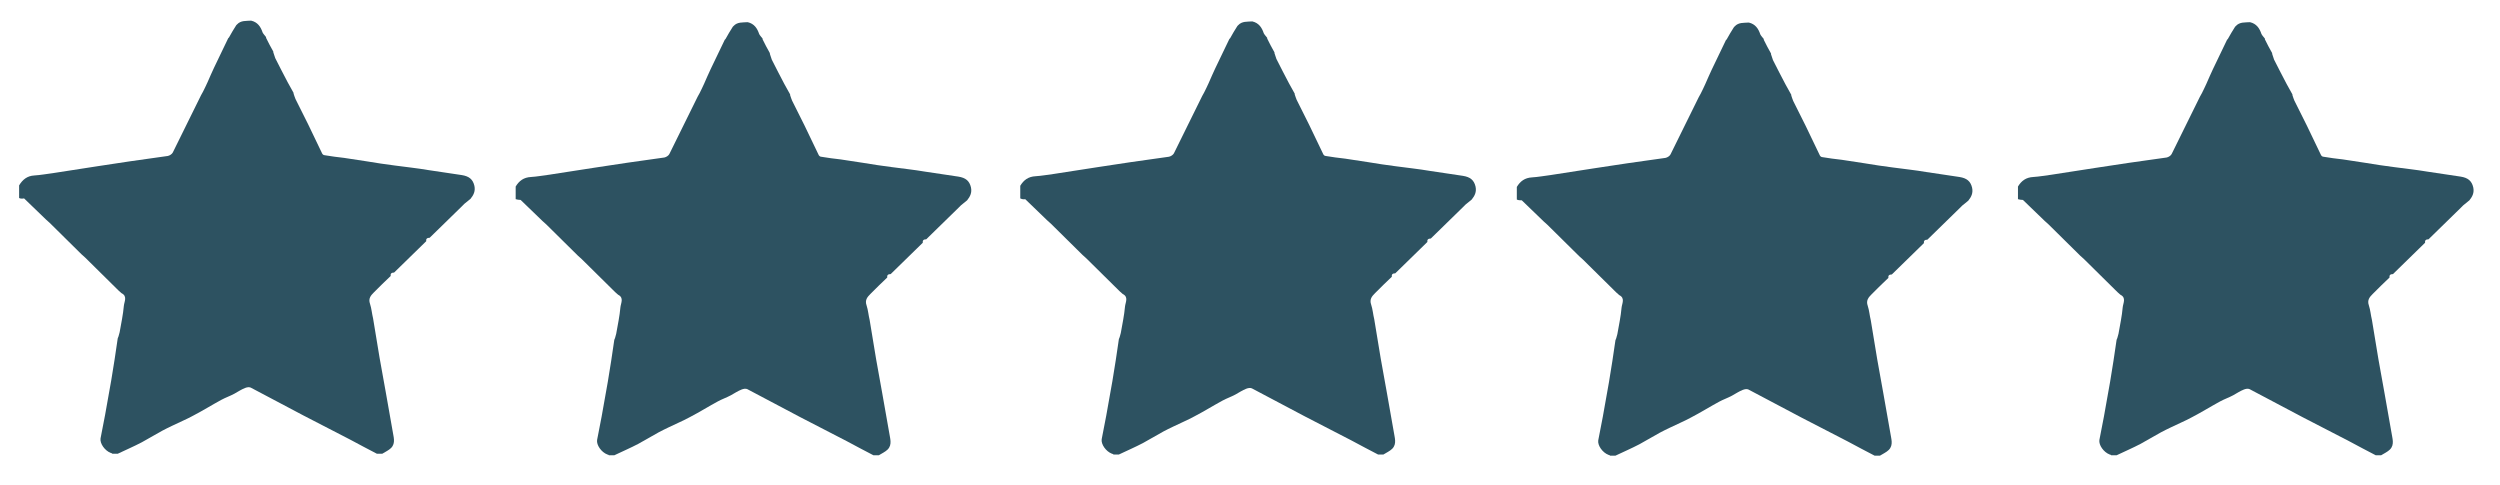
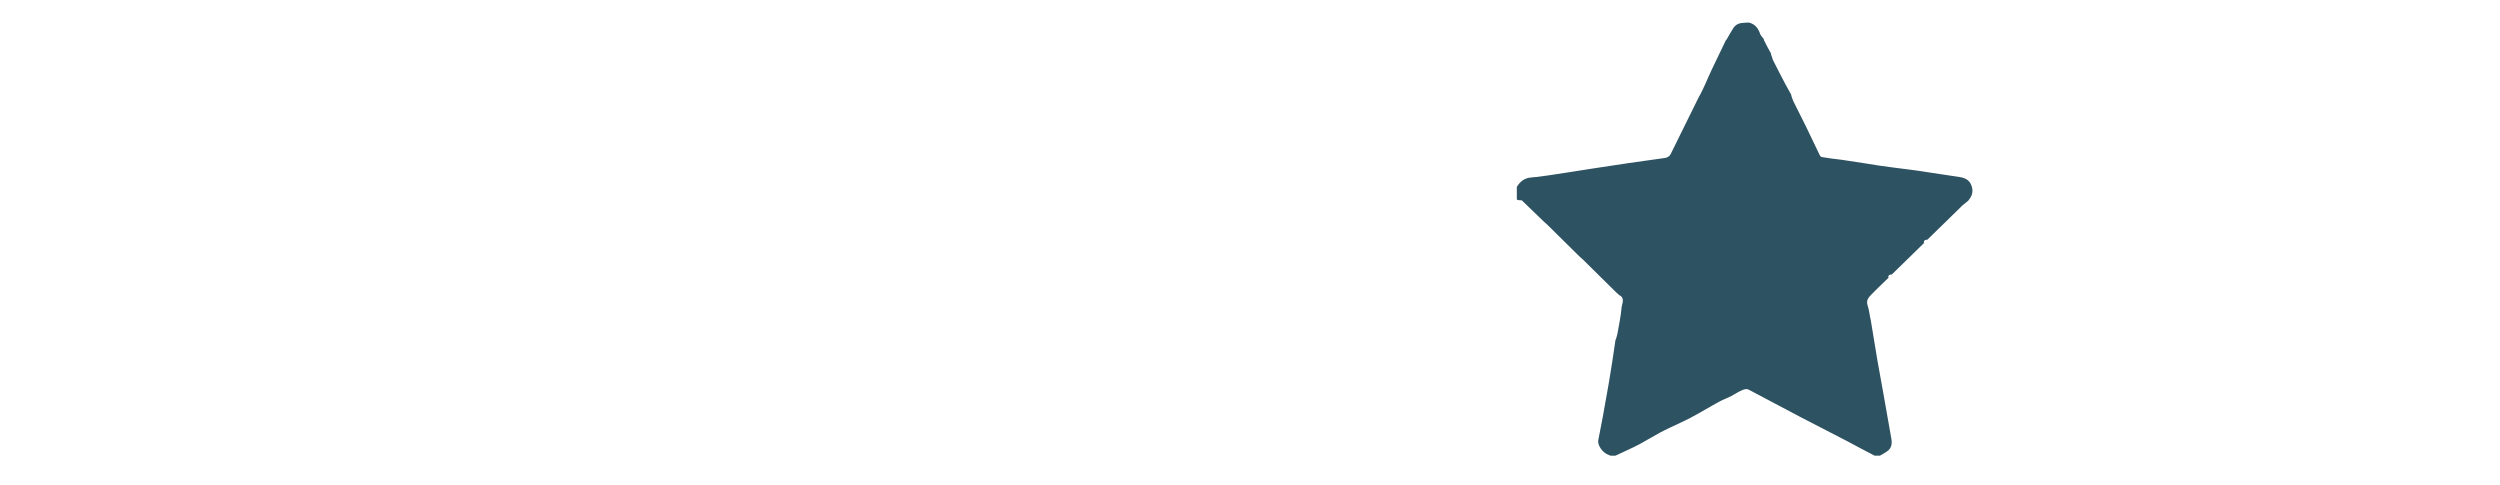
<svg xmlns="http://www.w3.org/2000/svg" version="1.1" id="Ebene_1" x="0px" y="0px" viewBox="0 0 654 127" style="enable-background:new 0 0 654 127;" xml:space="preserve">
  <style type="text/css">
	.st0{fill:#2D5261;}
</style>
-   <path class="st0" d="M5,51.8c0-1.1,0-2.2,0-3.3C5.9,47,7.1,46,9,45.9c1.6-0.1,3.2-0.4,4.8-0.6c3.9-0.6,7.8-1.2,11.6-1.8  c2.9-0.4,5.7-0.9,8.6-1.3c3.3-0.5,6.6-0.9,9.9-1.4c0.5-0.1,1.1-0.5,1.3-0.9c2.5-5,4.9-10,7.4-15c0.2-0.3,0.3-0.6,0.5-0.9  c0.4-0.8,0.8-1.6,1.2-2.5c0.6-1.3,1.1-2.6,1.7-3.8c1.2-2.6,2.5-5.1,3.7-7.7c0.1-0.1,0.1-0.1,0.2-0.2c0.6-1.1,1.2-2.1,1.9-3.2  c0.1-0.1,0.1-0.1,0.2-0.2c1-1.1,2.4-0.9,3.7-1c1.7,0.4,2.5,1.6,3,3.1c0.2,0.4,0.6,0.8,0.9,1.2c0,0.1,0,0.1,0,0.2  c0.6,1.2,1.2,2.4,1.9,3.6c0,0.1,0,0.1,0,0.2c0.2,0.5,0.3,1,0.5,1.5c1.1,2.2,2.2,4.3,3.3,6.4c0.5,0.9,1,1.8,1.5,2.7  c0,0.1,0,0.1,0,0.2c0.2,0.5,0.3,1,0.5,1.4c1.1,2.2,2.2,4.4,3.3,6.6c1.2,2.5,2.4,5,3.6,7.5c0.1,0.3,0.4,0.6,0.7,0.6  c1.7,0.3,3.4,0.5,5.1,0.7c2,0.3,3.9,0.6,5.9,0.9c2.5,0.4,4.9,0.8,7.4,1.1c2.9,0.4,5.9,0.7,8.8,1.2c2.9,0.4,5.8,0.9,8.7,1.3  c1.9,0.3,2.9,1.1,3.3,2.8c0.3,1.4-0.2,2.4-1,3.4c-0.5,0.4-1.1,0.9-1.6,1.3c-0.2,0.2-0.5,0.5-0.7,0.7c-2.8,2.7-5.6,5.5-8.4,8.2  c-0.7,0-1,0.3-0.9,0.9c-2.8,2.7-5.6,5.5-8.4,8.2c-0.7,0-1,0.3-0.9,0.9c-1.5,1.4-2.9,2.8-4.4,4.3c-0.8,0.8-1.5,1.6-1,3  c0.4,1.2,0.5,2.6,0.8,3.8c0.6,3.4,1.1,6.9,1.7,10.3c0.5,3,1.1,5.9,1.6,8.9c0.6,3.4,1.2,6.8,1.8,10.2c0.2,1.5,0.9,3.2-0.4,4.5  c-0.6,0.6-1.5,1-2.3,1.5c-0.5,0-0.9,0-1.4,0c-2.3-1.2-4.6-2.4-7-3.7c-4.1-2.1-8.1-4.2-12.2-6.3c-4.6-2.4-9.2-4.9-13.8-7.3  c-0.4-0.2-1-0.1-1.5,0.1c-1,0.4-1.9,1-2.8,1.5c-1.1,0.6-2.3,1-3.4,1.6c-2.4,1.3-4.8,2.8-7.3,4.1c-1.8,1-3.8,1.8-5.6,2.7  c-0.9,0.4-1.8,0.9-2.6,1.3c-1.8,1-3.5,2-5.3,3c-2.1,1.1-4.2,2-6.3,3c-0.5,0-0.9,0-1.4,0c-0.1-0.1-0.2-0.2-0.4-0.2  c-1.6-0.6-2.9-2.5-2.7-3.8c0.4-2.1,0.8-4.1,1.2-6.2c0.5-3,1.1-6,1.6-9c0.6-3.7,1.2-7.3,1.7-11c0.1-0.2,0.1-0.3,0.2-0.5  c0.1-0.4,0.2-0.7,0.3-1.1c0.4-2.3,0.9-4.6,1.1-6.9c0.1-1.1,1-2.5-0.6-3.3c-0.5-0.4-1-0.9-1.4-1.3c-2.7-2.7-5.4-5.3-8.1-8  c-0.3-0.3-0.7-0.6-1-0.9c-2.8-2.7-5.5-5.5-8.3-8.2c-0.3-0.3-0.7-0.6-1-0.9c-1.9-1.8-3.8-3.7-5.7-5.5C5.8,52,5.4,52,5,51.8z" />
-   <path class="st0" d="M134.9,52.1c0-1.1,0-2.2,0-3.3c0.9-1.5,2.1-2.4,4-2.5c1.6-0.1,3.2-0.4,4.8-0.6c3.9-0.6,7.8-1.2,11.6-1.8  c2.9-0.4,5.7-0.9,8.6-1.3c3.3-0.5,6.6-0.9,9.9-1.4c0.5-0.1,1.1-0.5,1.3-0.9c2.5-5,4.9-10,7.4-15c0.2-0.3,0.3-0.6,0.5-0.9  c0.4-0.8,0.8-1.6,1.2-2.5c0.6-1.3,1.1-2.6,1.7-3.8c1.2-2.6,2.5-5.1,3.7-7.7c0.1-0.1,0.1-0.1,0.2-0.2c0.6-1.1,1.2-2.1,1.9-3.2  c0.1-0.1,0.1-0.1,0.2-0.2c1-1.1,2.4-0.9,3.7-1c1.7,0.4,2.5,1.6,3,3.1c0.2,0.4,0.6,0.8,0.9,1.2c0,0.1,0,0.1,0,0.2  c0.6,1.2,1.2,2.4,1.9,3.6c0,0.1,0,0.1,0,0.2c0.2,0.5,0.3,1,0.5,1.5c1.1,2.2,2.2,4.3,3.3,6.4c0.5,0.9,1,1.8,1.5,2.7  c0,0.1,0,0.1,0,0.2c0.2,0.5,0.3,1,0.5,1.4c1.1,2.2,2.2,4.4,3.3,6.6c1.2,2.5,2.4,5,3.6,7.5c0.1,0.3,0.4,0.6,0.7,0.6  c1.7,0.3,3.4,0.5,5.1,0.7c2,0.3,3.9,0.6,5.9,0.9c2.5,0.4,4.9,0.8,7.4,1.1c2.9,0.4,5.9,0.7,8.8,1.2c2.9,0.4,5.8,0.9,8.7,1.3  c1.9,0.3,2.9,1.1,3.3,2.8c0.3,1.4-0.2,2.4-1,3.4c-0.5,0.4-1.1,0.9-1.6,1.3c-0.2,0.2-0.5,0.5-0.7,0.7c-2.8,2.7-5.6,5.5-8.4,8.2  c-0.7,0-1,0.3-0.9,0.9c-2.8,2.7-5.6,5.5-8.4,8.2c-0.7,0-1,0.3-0.9,0.9c-1.5,1.4-2.9,2.8-4.4,4.3c-0.8,0.8-1.5,1.6-1,3  c0.4,1.2,0.5,2.6,0.8,3.8c0.6,3.4,1.1,6.9,1.7,10.3c0.5,3,1.1,5.9,1.6,8.9c0.6,3.4,1.2,6.8,1.8,10.2c0.2,1.5,0.9,3.2-0.4,4.5  c-0.6,0.6-1.5,1-2.3,1.5c-0.5,0-0.9,0-1.4,0c-2.3-1.2-4.6-2.4-7-3.7c-4.1-2.1-8.1-4.2-12.2-6.3c-4.6-2.4-9.2-4.9-13.8-7.3  c-0.4-0.2-1-0.1-1.5,0.1c-1,0.4-1.9,1-2.8,1.5c-1.1,0.6-2.3,1-3.4,1.6c-2.4,1.3-4.8,2.8-7.3,4.1c-1.8,1-3.8,1.8-5.6,2.7  c-0.9,0.4-1.8,0.9-2.6,1.3c-1.8,1-3.5,2-5.3,3c-2.1,1.1-4.2,2-6.3,3c-0.5,0-0.9,0-1.4,0c-0.1-0.1-0.2-0.2-0.4-0.2  c-1.6-0.6-2.9-2.5-2.7-3.8c0.4-2.1,0.8-4.1,1.2-6.2c0.5-3,1.1-6,1.6-9c0.6-3.7,1.2-7.3,1.7-11c0.1-0.2,0.1-0.3,0.2-0.5  c0.1-0.4,0.2-0.7,0.3-1.1c0.4-2.3,0.9-4.6,1.1-6.9c0.1-1.1,1-2.5-0.6-3.3c-0.5-0.4-1-0.9-1.4-1.3c-2.7-2.7-5.4-5.3-8.1-8  c-0.3-0.3-0.7-0.6-1-0.9c-2.8-2.7-5.5-5.5-8.3-8.2c-0.3-0.3-0.7-0.6-1-0.9c-1.9-1.8-3.8-3.7-5.7-5.5  C135.7,52.3,135.2,52.2,134.9,52.1z" />
-   <path class="st0" d="M266.9,51.9c0-1.1,0-2.2,0-3.3c0.9-1.5,2.1-2.4,4-2.5c1.6-0.1,3.2-0.4,4.8-0.6c3.9-0.6,7.8-1.2,11.6-1.8  c2.9-0.4,5.7-0.9,8.6-1.3c3.3-0.5,6.6-0.9,9.9-1.4c0.5-0.1,1.1-0.5,1.3-0.9c2.5-5,4.9-10,7.4-15c0.2-0.3,0.3-0.6,0.5-0.9  c0.4-0.8,0.8-1.6,1.2-2.5c0.6-1.3,1.1-2.6,1.7-3.8c1.2-2.6,2.5-5.1,3.7-7.7c0.1-0.1,0.1-0.1,0.2-0.2c0.6-1.1,1.2-2.1,1.9-3.2  c0.1-0.1,0.1-0.1,0.2-0.2c1-1.1,2.4-0.9,3.7-1c1.7,0.4,2.5,1.6,3,3.1c0.2,0.4,0.6,0.8,0.9,1.2c0,0.1,0,0.1,0,0.2  c0.6,1.2,1.2,2.4,1.9,3.6c0,0.1,0,0.1,0,0.2c0.2,0.5,0.3,1,0.5,1.5c1.1,2.2,2.2,4.3,3.3,6.4c0.5,0.9,1,1.8,1.5,2.7  c0,0.1,0,0.1,0,0.2c0.2,0.5,0.3,1,0.5,1.4c1.1,2.2,2.2,4.4,3.3,6.6c1.2,2.5,2.4,5,3.6,7.5c0.1,0.3,0.4,0.6,0.7,0.6  c1.7,0.3,3.4,0.5,5.1,0.7c2,0.3,3.9,0.6,5.9,0.9c2.5,0.4,4.9,0.8,7.4,1.1c2.9,0.4,5.9,0.7,8.8,1.2c2.9,0.4,5.8,0.9,8.7,1.3  c1.9,0.3,2.9,1.1,3.3,2.8c0.3,1.4-0.2,2.4-1,3.4c-0.5,0.4-1.1,0.9-1.6,1.3c-0.2,0.2-0.5,0.5-0.7,0.7c-2.8,2.7-5.6,5.5-8.4,8.2  c-0.7,0-1,0.3-0.9,0.9c-2.8,2.7-5.6,5.5-8.4,8.2c-0.7,0-1,0.3-0.9,0.9c-1.5,1.4-2.9,2.8-4.4,4.3c-0.8,0.8-1.5,1.6-1,3  c0.4,1.2,0.5,2.6,0.8,3.8c0.6,3.4,1.1,6.9,1.7,10.3c0.5,3,1.1,5.9,1.6,8.9c0.6,3.4,1.2,6.8,1.8,10.2c0.2,1.5,0.9,3.2-0.4,4.5  c-0.6,0.6-1.5,1-2.3,1.5c-0.5,0-0.9,0-1.4,0c-2.3-1.2-4.6-2.4-7-3.7c-4.1-2.1-8.1-4.2-12.2-6.3c-4.6-2.4-9.2-4.9-13.8-7.3  c-0.4-0.2-1-0.1-1.5,0.1c-1,0.4-1.9,1-2.8,1.5c-1.1,0.6-2.3,1-3.4,1.6c-2.4,1.3-4.8,2.8-7.3,4.1c-1.8,1-3.8,1.8-5.6,2.7  c-0.9,0.4-1.8,0.9-2.6,1.3c-1.8,1-3.5,2-5.3,3c-2.1,1.1-4.2,2-6.3,3c-0.5,0-0.9,0-1.4,0c-0.1-0.1-0.2-0.2-0.4-0.2  c-1.6-0.6-2.9-2.5-2.7-3.8c0.4-2.1,0.8-4.1,1.2-6.2c0.5-3,1.1-6,1.6-9c0.6-3.7,1.2-7.3,1.7-11c0.1-0.2,0.1-0.3,0.2-0.5  c0.1-0.4,0.2-0.7,0.3-1.1c0.4-2.3,0.9-4.6,1.1-6.9c0.1-1.1,1-2.5-0.6-3.3c-0.5-0.4-1-0.9-1.4-1.3c-2.7-2.7-5.4-5.3-8.1-8  c-0.3-0.3-0.7-0.6-1-0.9c-2.8-2.7-5.5-5.5-8.3-8.2c-0.3-0.3-0.7-0.6-1-0.9c-1.9-1.8-3.8-3.7-5.7-5.5  C267.8,52.2,267.3,52.1,266.9,51.9z" />
  <path class="st0" d="M396.8,52.2c0-1.1,0-2.2,0-3.3c0.9-1.5,2.1-2.4,4-2.5c1.6-0.1,3.2-0.4,4.8-0.6c3.9-0.6,7.8-1.2,11.6-1.8  c2.9-0.4,5.7-0.9,8.6-1.3c3.3-0.5,6.6-0.9,9.9-1.4c0.5-0.1,1.1-0.5,1.3-0.9c2.5-5,4.9-10,7.4-15c0.2-0.3,0.3-0.6,0.5-0.9  c0.4-0.8,0.8-1.6,1.2-2.5c0.6-1.3,1.1-2.6,1.7-3.8c1.2-2.6,2.5-5.1,3.7-7.7c0.1-0.1,0.1-0.1,0.2-0.2c0.6-1.1,1.2-2.1,1.9-3.2  c0.1-0.1,0.1-0.1,0.2-0.2c1-1.1,2.4-0.9,3.7-1c1.7,0.4,2.5,1.6,3,3.1c0.2,0.4,0.6,0.8,0.9,1.2c0,0.1,0,0.1,0,0.2  c0.6,1.2,1.2,2.4,1.9,3.6c0,0.1,0,0.1,0,0.2c0.2,0.5,0.3,1,0.5,1.5c1.1,2.2,2.2,4.3,3.3,6.4c0.5,0.9,1,1.8,1.5,2.7  c0,0.1,0,0.1,0,0.2c0.2,0.5,0.3,1,0.5,1.4c1.1,2.2,2.2,4.4,3.3,6.6c1.2,2.5,2.4,5,3.6,7.5c0.1,0.3,0.4,0.6,0.7,0.6  c1.7,0.3,3.4,0.5,5.1,0.7c2,0.3,3.9,0.6,5.9,0.9c2.5,0.4,4.9,0.8,7.4,1.1c2.9,0.4,5.9,0.7,8.8,1.2c2.9,0.4,5.8,0.9,8.7,1.3  c1.9,0.3,2.9,1.1,3.3,2.8c0.3,1.4-0.2,2.4-1,3.4c-0.5,0.4-1.1,0.9-1.6,1.3c-0.2,0.2-0.5,0.5-0.7,0.7c-2.8,2.7-5.6,5.5-8.4,8.2  c-0.7,0-1,0.3-0.9,0.9c-2.8,2.7-5.6,5.5-8.4,8.2c-0.7,0-1,0.3-0.9,0.9c-1.5,1.4-2.9,2.8-4.4,4.3c-0.8,0.8-1.5,1.6-1,3  c0.4,1.2,0.5,2.6,0.8,3.8c0.6,3.4,1.1,6.9,1.7,10.3c0.5,3,1.1,5.9,1.6,8.9c0.6,3.4,1.2,6.8,1.8,10.2c0.2,1.5,0.9,3.2-0.4,4.5  c-0.6,0.6-1.5,1-2.3,1.5c-0.5,0-0.9,0-1.4,0c-2.3-1.2-4.6-2.4-7-3.7c-4.1-2.1-8.1-4.2-12.2-6.3c-4.6-2.4-9.2-4.9-13.8-7.3  c-0.4-0.2-1-0.1-1.5,0.1c-1,0.4-1.9,1-2.8,1.5c-1.1,0.6-2.3,1-3.4,1.6c-2.4,1.3-4.8,2.8-7.3,4.1c-1.8,1-3.8,1.8-5.6,2.7  c-0.9,0.4-1.8,0.9-2.6,1.3c-1.8,1-3.5,2-5.3,3c-2.1,1.1-4.2,2-6.3,3c-0.5,0-0.9,0-1.4,0c-0.1-0.1-0.2-0.2-0.4-0.2  c-1.6-0.6-2.9-2.5-2.7-3.8c0.4-2.1,0.8-4.1,1.2-6.2c0.5-3,1.1-6,1.6-9c0.6-3.7,1.2-7.3,1.7-11c0.1-0.2,0.1-0.3,0.2-0.5  c0.1-0.4,0.2-0.7,0.3-1.1c0.4-2.3,0.9-4.6,1.1-6.9c0.1-1.1,1-2.5-0.6-3.3c-0.5-0.4-1-0.9-1.4-1.3c-2.7-2.7-5.4-5.3-8.1-8  c-0.3-0.3-0.7-0.6-1-0.9c-2.8-2.7-5.5-5.5-8.3-8.2c-0.3-0.3-0.7-0.6-1-0.9c-1.9-1.8-3.8-3.7-5.7-5.5  C397.6,52.4,397.2,52.4,396.8,52.2z" />
-   <path class="st0" d="M527.9,52.1c0-1.1,0-2.2,0-3.3c0.9-1.5,2.1-2.4,4-2.5c1.6-0.1,3.2-0.4,4.8-0.6c3.9-0.6,7.8-1.2,11.6-1.8  c2.9-0.4,5.7-0.9,8.6-1.3c3.3-0.5,6.6-0.9,9.9-1.4c0.5-0.1,1.1-0.5,1.3-0.9c2.5-5,4.9-10,7.4-15c0.2-0.3,0.3-0.6,0.5-0.9  c0.4-0.8,0.8-1.6,1.2-2.5c0.6-1.3,1.1-2.6,1.7-3.8c1.2-2.6,2.5-5.1,3.7-7.7c0.1-0.1,0.1-0.1,0.2-0.2c0.6-1.1,1.2-2.1,1.9-3.2  c0.1-0.1,0.1-0.1,0.2-0.2c1-1.1,2.4-0.9,3.7-1c1.7,0.4,2.5,1.6,3,3.1c0.2,0.4,0.6,0.8,0.9,1.2c0,0.1,0,0.1,0,0.2  c0.6,1.2,1.2,2.4,1.9,3.6c0,0.1,0,0.1,0,0.2c0.2,0.5,0.3,1,0.5,1.5c1.1,2.2,2.2,4.3,3.3,6.4c0.5,0.9,1,1.8,1.5,2.7  c0,0.1,0,0.1,0,0.2c0.2,0.5,0.3,1,0.5,1.4c1.1,2.2,2.2,4.4,3.3,6.6c1.2,2.5,2.4,5,3.6,7.5c0.1,0.3,0.4,0.6,0.7,0.6  c1.7,0.3,3.4,0.5,5.1,0.7c2,0.3,3.9,0.6,5.9,0.9c2.5,0.4,4.9,0.8,7.4,1.1c2.9,0.4,5.9,0.7,8.8,1.2c2.9,0.4,5.8,0.9,8.7,1.3  c1.9,0.3,2.9,1.1,3.3,2.8c0.3,1.4-0.2,2.4-1,3.4c-0.5,0.4-1.1,0.9-1.6,1.3c-0.2,0.2-0.5,0.5-0.7,0.7c-2.8,2.7-5.6,5.5-8.4,8.2  c-0.7,0-1,0.3-0.9,0.9c-2.8,2.7-5.6,5.5-8.4,8.2c-0.7,0-1,0.3-0.9,0.9c-1.5,1.4-2.9,2.8-4.4,4.3c-0.8,0.8-1.5,1.6-1,3  c0.4,1.2,0.5,2.6,0.8,3.8c0.6,3.4,1.1,6.9,1.7,10.3c0.5,3,1.1,5.9,1.6,8.9c0.6,3.4,1.2,6.8,1.8,10.2c0.2,1.5,0.9,3.2-0.4,4.5  c-0.6,0.6-1.5,1-2.3,1.5c-0.5,0-0.9,0-1.4,0c-2.3-1.2-4.6-2.4-7-3.7c-4.1-2.1-8.1-4.2-12.2-6.3c-4.6-2.4-9.2-4.9-13.8-7.3  c-0.4-0.2-1-0.1-1.5,0.1c-1,0.4-1.9,1-2.8,1.5c-1.1,0.6-2.3,1-3.4,1.6c-2.4,1.3-4.8,2.8-7.3,4.1c-1.8,1-3.8,1.8-5.6,2.7  c-0.9,0.4-1.8,0.9-2.6,1.3c-1.8,1-3.5,2-5.3,3c-2.1,1.1-4.2,2-6.3,3c-0.5,0-0.9,0-1.4,0c-0.1-0.1-0.2-0.2-0.4-0.2  c-1.6-0.6-2.9-2.5-2.7-3.8c0.4-2.1,0.8-4.1,1.2-6.2c0.5-3,1.1-6,1.6-9c0.6-3.7,1.2-7.3,1.7-11c0.1-0.2,0.1-0.3,0.2-0.5  c0.1-0.4,0.2-0.7,0.3-1.1c0.4-2.3,0.9-4.6,1.1-6.9c0.1-1.1,1-2.5-0.6-3.3c-0.5-0.4-1-0.9-1.4-1.3c-2.7-2.7-5.4-5.3-8.1-8  c-0.3-0.3-0.7-0.6-1-0.9c-2.8-2.7-5.5-5.5-8.3-8.2c-0.3-0.3-0.7-0.6-1-0.9c-1.9-1.8-3.8-3.7-5.7-5.5  C528.7,52.3,528.2,52.2,527.9,52.1z" />
</svg>